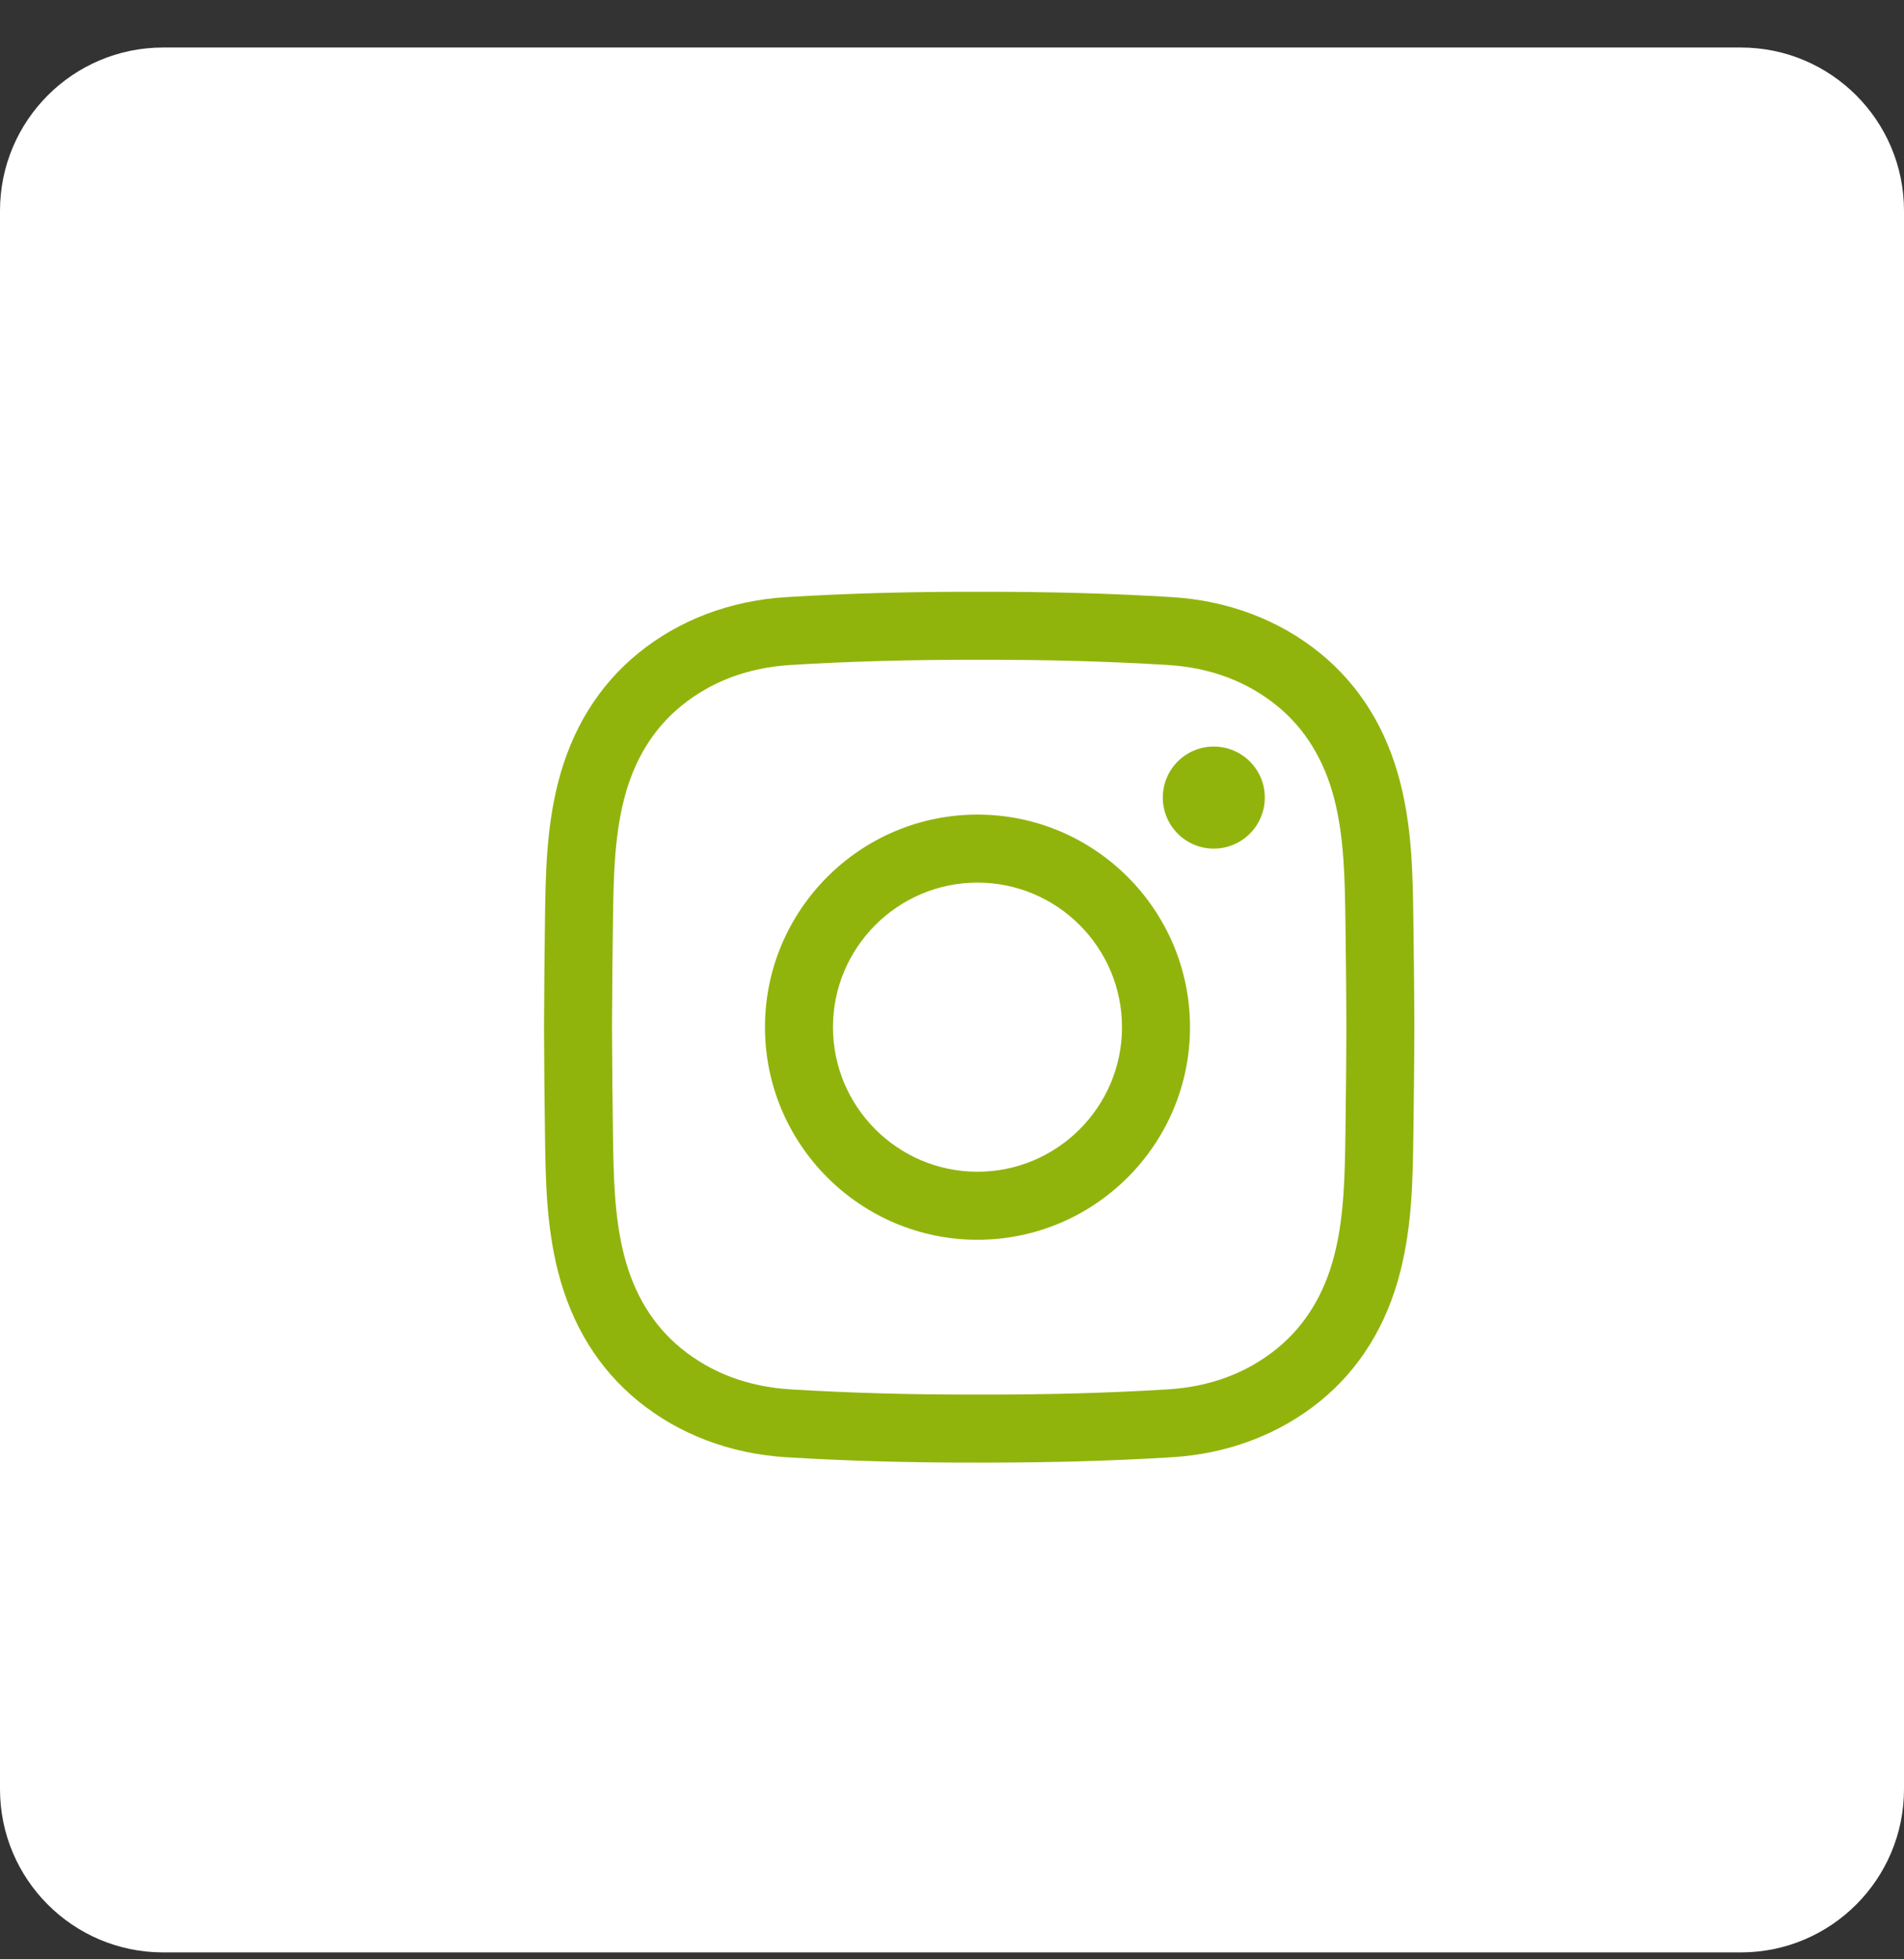
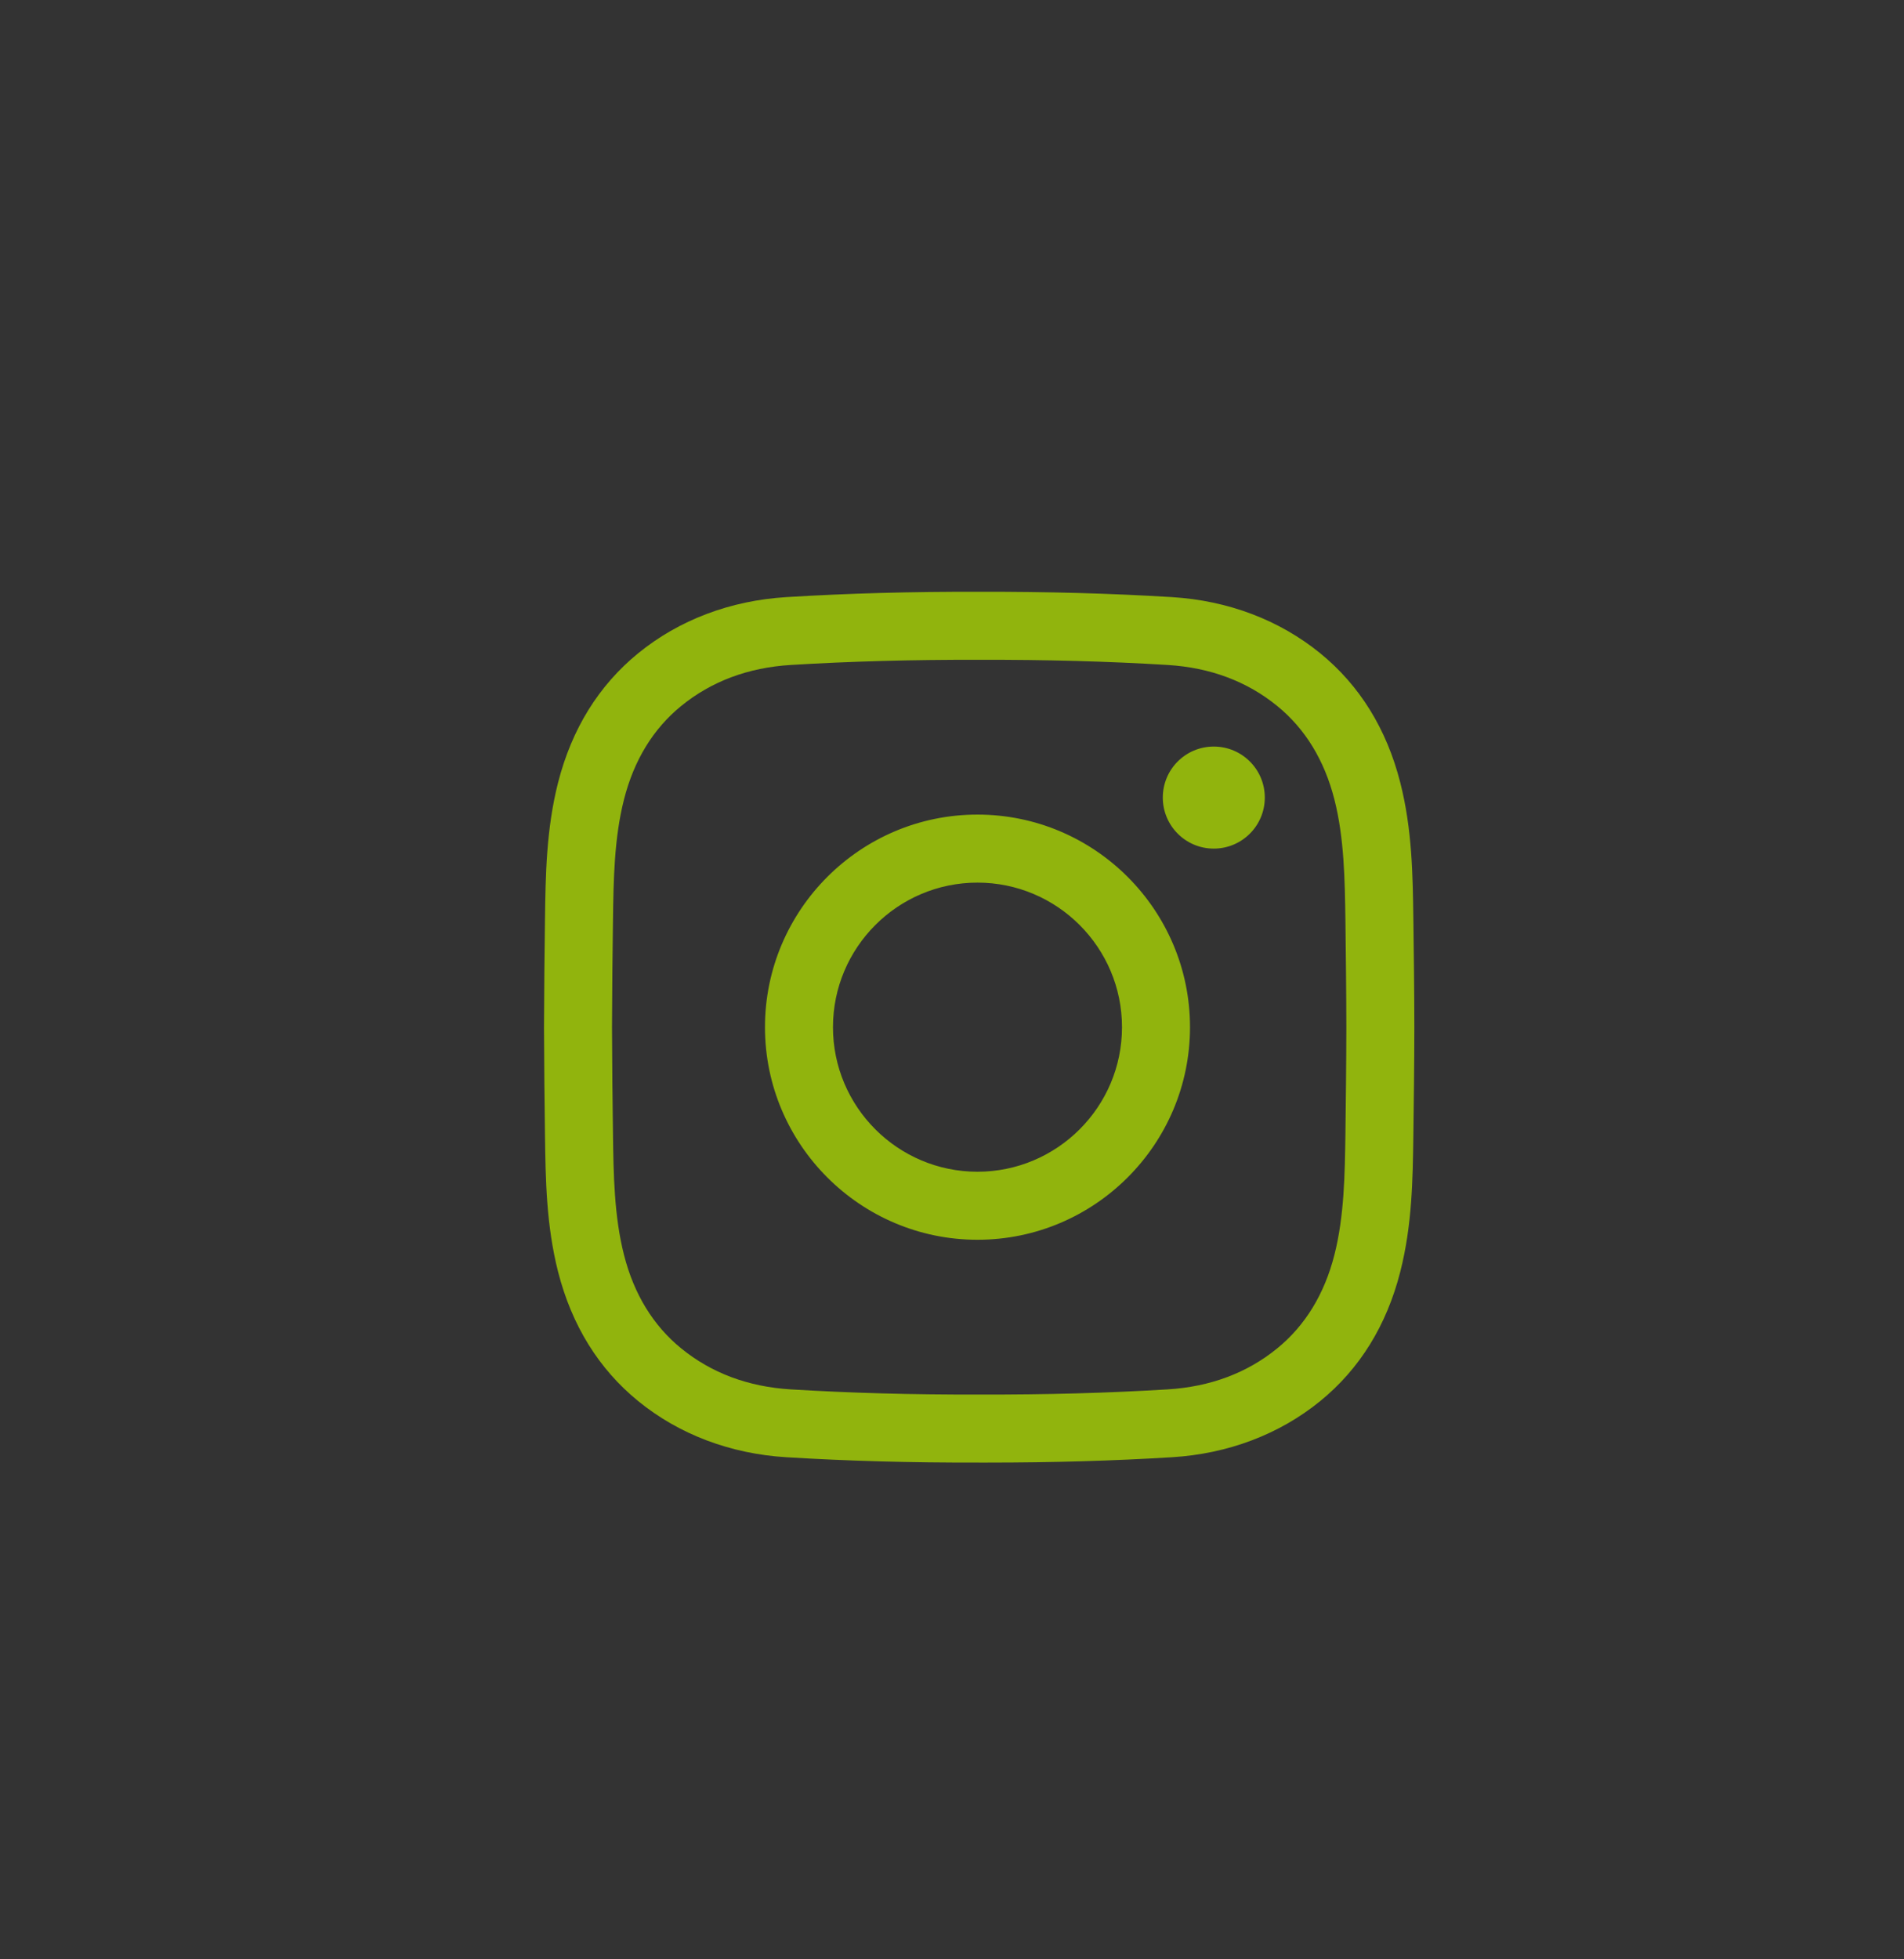
<svg xmlns="http://www.w3.org/2000/svg" width="35" height="36" viewBox="0 0 35 36" fill="none">
  <rect x="0" y="0" width="35" height="36" fill="#333333" stroke="none" />
-   <path d="M0 3.873C0 2.216 1.343 0.873 3 0.873H32C33.657 0.873 35 2.216 35 3.873V32.873C35 34.53 33.657 35.873 32 35.873H3C1.343 35.873 0 34.53 0 32.873V3.873Z" fill="white" />
  <path d="M18.157 26.873C18.105 26.873 18.052 26.873 17.998 26.873C16.744 26.876 15.585 26.844 14.458 26.775C13.425 26.712 12.482 26.355 11.731 25.743C11.006 25.152 10.511 24.353 10.259 23.368C10.041 22.51 10.029 21.669 10.018 20.855C10.01 20.27 10.002 19.578 10 18.875C10.002 18.168 10.01 17.476 10.018 16.892C10.029 16.078 10.041 15.236 10.259 14.378C10.511 13.393 11.006 12.594 11.731 12.003C12.482 11.391 13.425 11.034 14.458 10.971C15.585 10.902 16.744 10.87 18.001 10.873C19.256 10.871 20.414 10.902 21.541 10.971C22.574 11.034 23.517 11.391 24.269 12.003C24.994 12.594 25.489 13.393 25.74 14.378C25.959 15.236 25.97 16.078 25.981 16.892C25.989 17.476 25.998 18.168 25.999 18.872V18.875C25.998 19.578 25.989 20.27 25.981 20.855C25.97 21.669 25.959 22.51 25.74 23.368C25.489 24.353 24.994 25.152 24.269 25.743C23.517 26.355 22.574 26.712 21.541 26.775C20.462 26.841 19.353 26.873 18.157 26.873ZM17.998 25.623C19.232 25.626 20.365 25.595 21.465 25.528C22.247 25.48 22.924 25.227 23.479 24.774C23.992 24.356 24.345 23.779 24.529 23.059C24.711 22.345 24.721 21.579 24.732 20.837C24.739 20.257 24.748 19.57 24.749 18.873C24.748 18.176 24.739 17.489 24.732 16.909C24.721 16.168 24.711 15.401 24.529 14.687C24.345 13.967 23.992 13.39 23.479 12.972C22.924 12.519 22.247 12.266 21.465 12.218C20.365 12.151 19.232 12.12 18.001 12.123C16.768 12.12 15.635 12.151 14.534 12.218C13.753 12.266 13.076 12.519 12.521 12.972C12.008 13.39 11.654 13.967 11.471 14.687C11.289 15.401 11.278 16.167 11.268 16.909C11.26 17.489 11.252 18.177 11.25 18.875C11.252 19.569 11.26 20.257 11.268 20.837C11.278 21.579 11.289 22.345 11.471 23.059C11.654 23.779 12.008 24.356 12.521 24.774C13.076 25.227 13.753 25.48 14.534 25.528C15.635 25.595 16.768 25.626 17.998 25.623ZM17.968 22.779C15.815 22.779 14.062 21.027 14.062 18.873C14.062 16.719 15.815 14.967 17.968 14.967C20.122 14.967 21.875 16.719 21.875 18.873C21.875 21.027 20.122 22.779 17.968 22.779ZM17.968 16.217C16.504 16.217 15.312 17.408 15.312 18.873C15.312 20.338 16.504 21.529 17.968 21.529C19.433 21.529 20.625 20.338 20.625 18.873C20.625 17.408 19.433 16.217 17.968 16.217ZM22.312 13.717C21.794 13.717 21.375 14.136 21.375 14.654C21.375 15.172 21.794 15.592 22.312 15.592C22.83 15.592 23.25 15.172 23.25 14.654C23.25 14.136 22.83 13.717 22.312 13.717Z" fill="#91B40D" />
</svg>